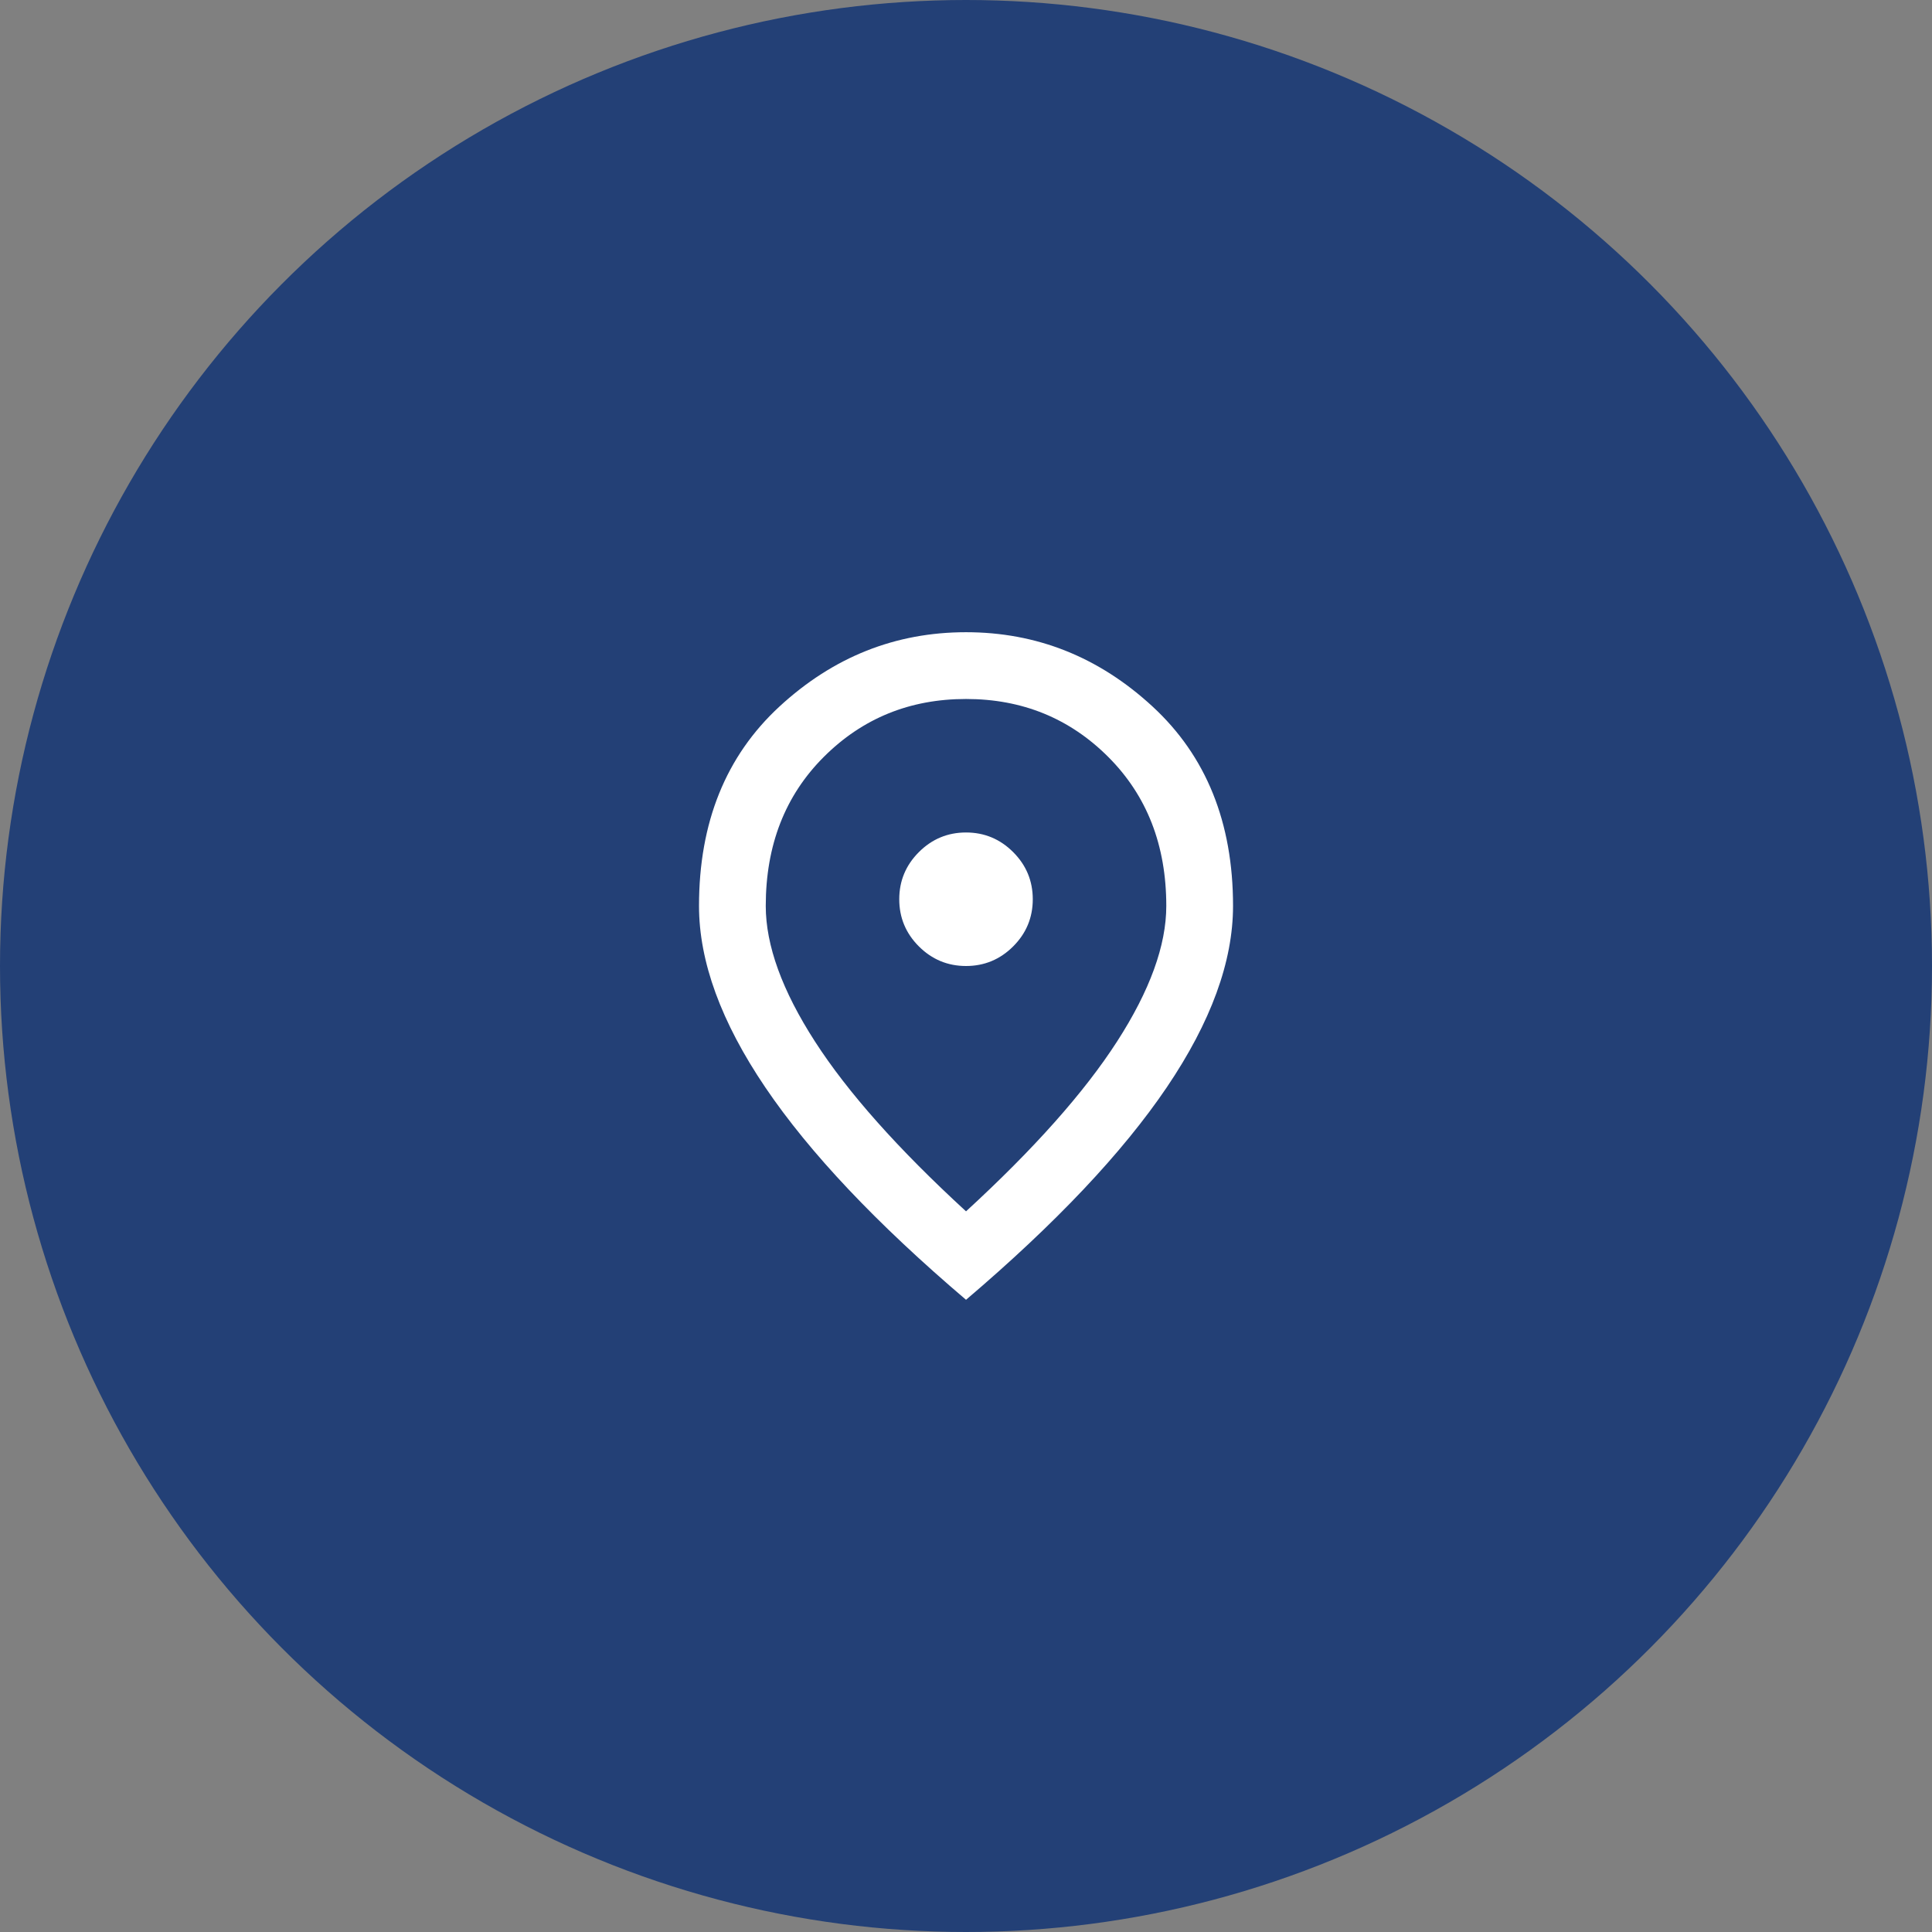
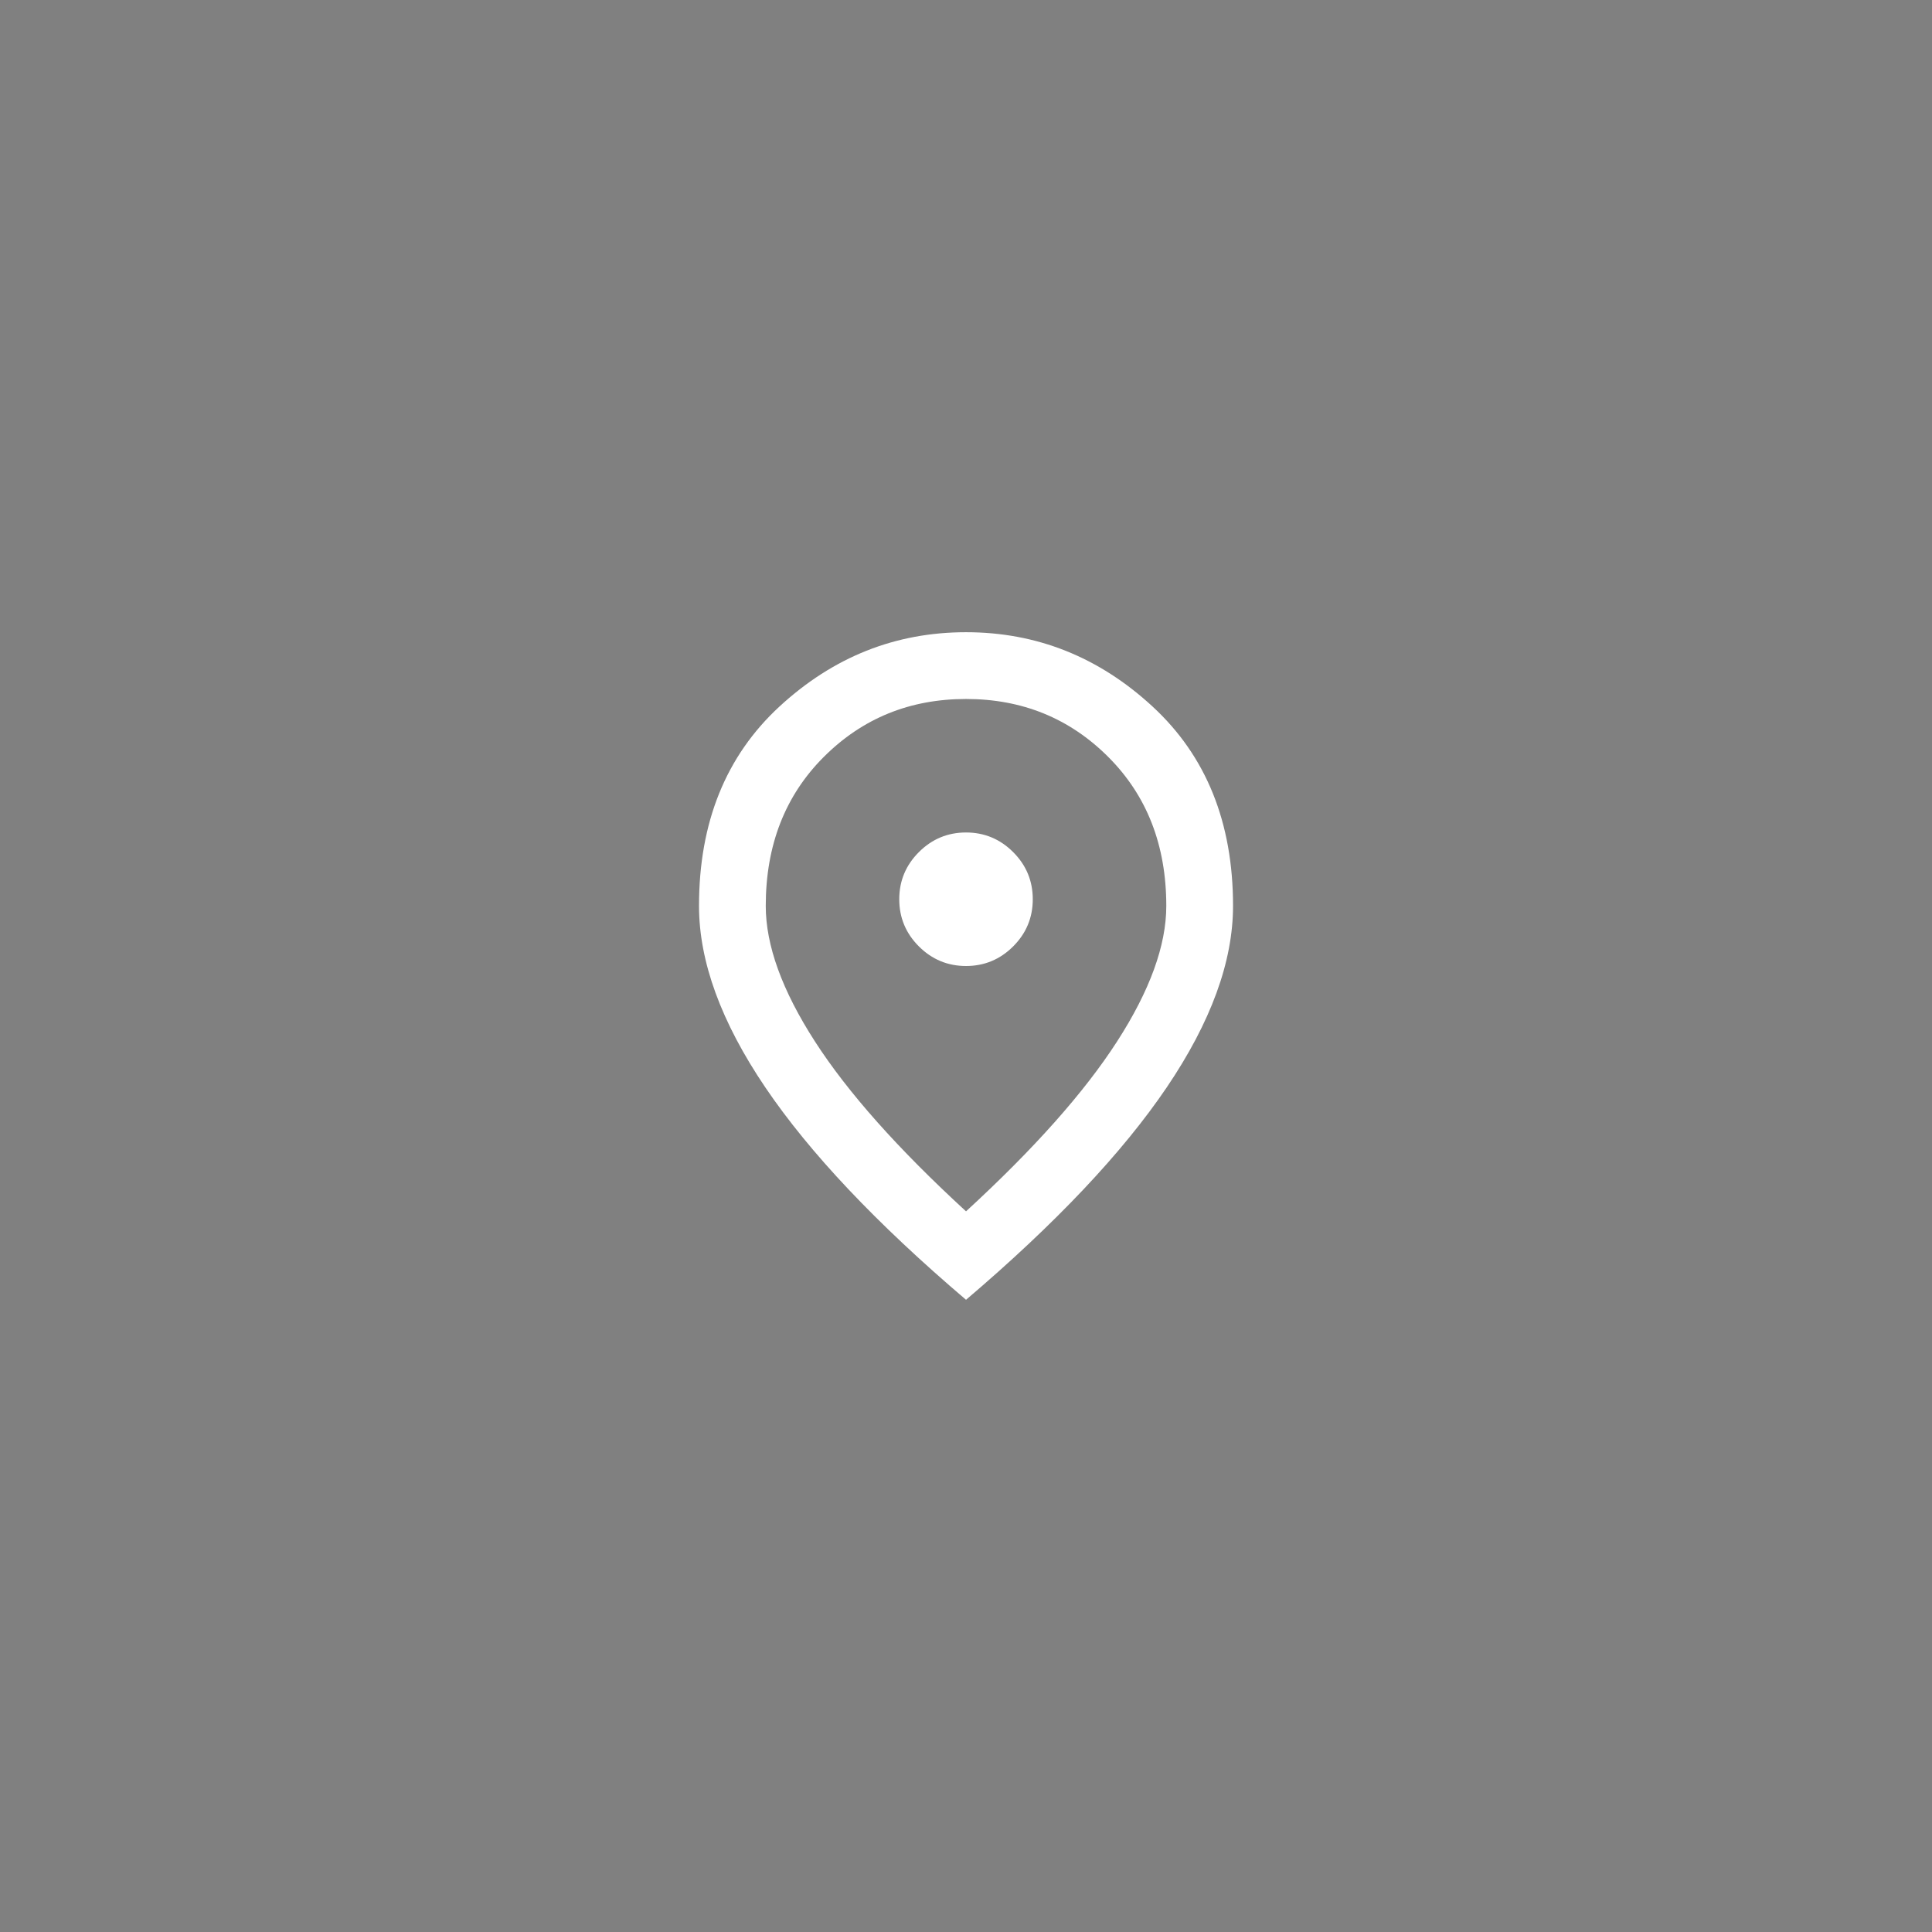
<svg xmlns="http://www.w3.org/2000/svg" width="82" height="82" viewBox="0 0 82 82" fill="none">
  <rect x="0" y="0" width="82" height="82" fill="#808080" stroke="none" />
-   <circle cx="41" cy="41" r="41" fill="#234076" />
-   <path d="M41.001 41C41.78 41 42.447 40.722 43.002 40.168C43.557 39.613 43.834 38.946 43.834 38.167C43.834 37.388 43.557 36.721 43.002 36.166C42.447 35.611 41.78 35.333 41.001 35.333C40.222 35.333 39.555 35.611 39 36.166C38.445 36.721 38.167 37.388 38.167 38.167C38.167 38.946 38.445 39.613 39 40.168C39.555 40.722 40.222 41 41.001 41ZM41.001 51.413C43.881 48.768 46.018 46.366 47.411 44.205C48.804 42.045 49.501 40.126 49.501 38.45C49.501 35.876 48.68 33.769 47.039 32.128C45.398 30.487 43.386 29.667 41.001 29.667C38.616 29.667 36.603 30.487 34.962 32.128C33.321 33.769 32.501 35.876 32.501 38.45C32.501 40.126 33.197 42.045 34.59 44.205C35.983 46.366 38.12 48.768 41.001 51.413ZM41.001 55.167C37.199 51.932 34.36 48.927 32.483 46.153C30.606 43.379 29.668 40.811 29.668 38.45C29.668 34.908 30.807 32.087 33.085 29.985C35.364 27.884 38.002 26.833 41.001 26.833C43.999 26.833 46.638 27.884 48.916 29.985C51.195 32.087 52.334 34.908 52.334 38.45C52.334 40.811 51.396 43.379 49.519 46.153C47.641 48.927 44.802 51.932 41.001 55.167Z" fill="white" />
+   <path d="M41.001 41C41.78 41 42.447 40.722 43.002 40.168C43.557 39.613 43.834 38.946 43.834 38.167C43.834 37.388 43.557 36.721 43.002 36.166C42.447 35.611 41.78 35.333 41.001 35.333C40.222 35.333 39.555 35.611 39 36.166C38.445 36.721 38.167 37.388 38.167 38.167C38.167 38.946 38.445 39.613 39 40.168C39.555 40.722 40.222 41 41.001 41M41.001 51.413C43.881 48.768 46.018 46.366 47.411 44.205C48.804 42.045 49.501 40.126 49.501 38.45C49.501 35.876 48.68 33.769 47.039 32.128C45.398 30.487 43.386 29.667 41.001 29.667C38.616 29.667 36.603 30.487 34.962 32.128C33.321 33.769 32.501 35.876 32.501 38.45C32.501 40.126 33.197 42.045 34.59 44.205C35.983 46.366 38.12 48.768 41.001 51.413ZM41.001 55.167C37.199 51.932 34.36 48.927 32.483 46.153C30.606 43.379 29.668 40.811 29.668 38.45C29.668 34.908 30.807 32.087 33.085 29.985C35.364 27.884 38.002 26.833 41.001 26.833C43.999 26.833 46.638 27.884 48.916 29.985C51.195 32.087 52.334 34.908 52.334 38.45C52.334 40.811 51.396 43.379 49.519 46.153C47.641 48.927 44.802 51.932 41.001 55.167Z" fill="white" />
</svg>